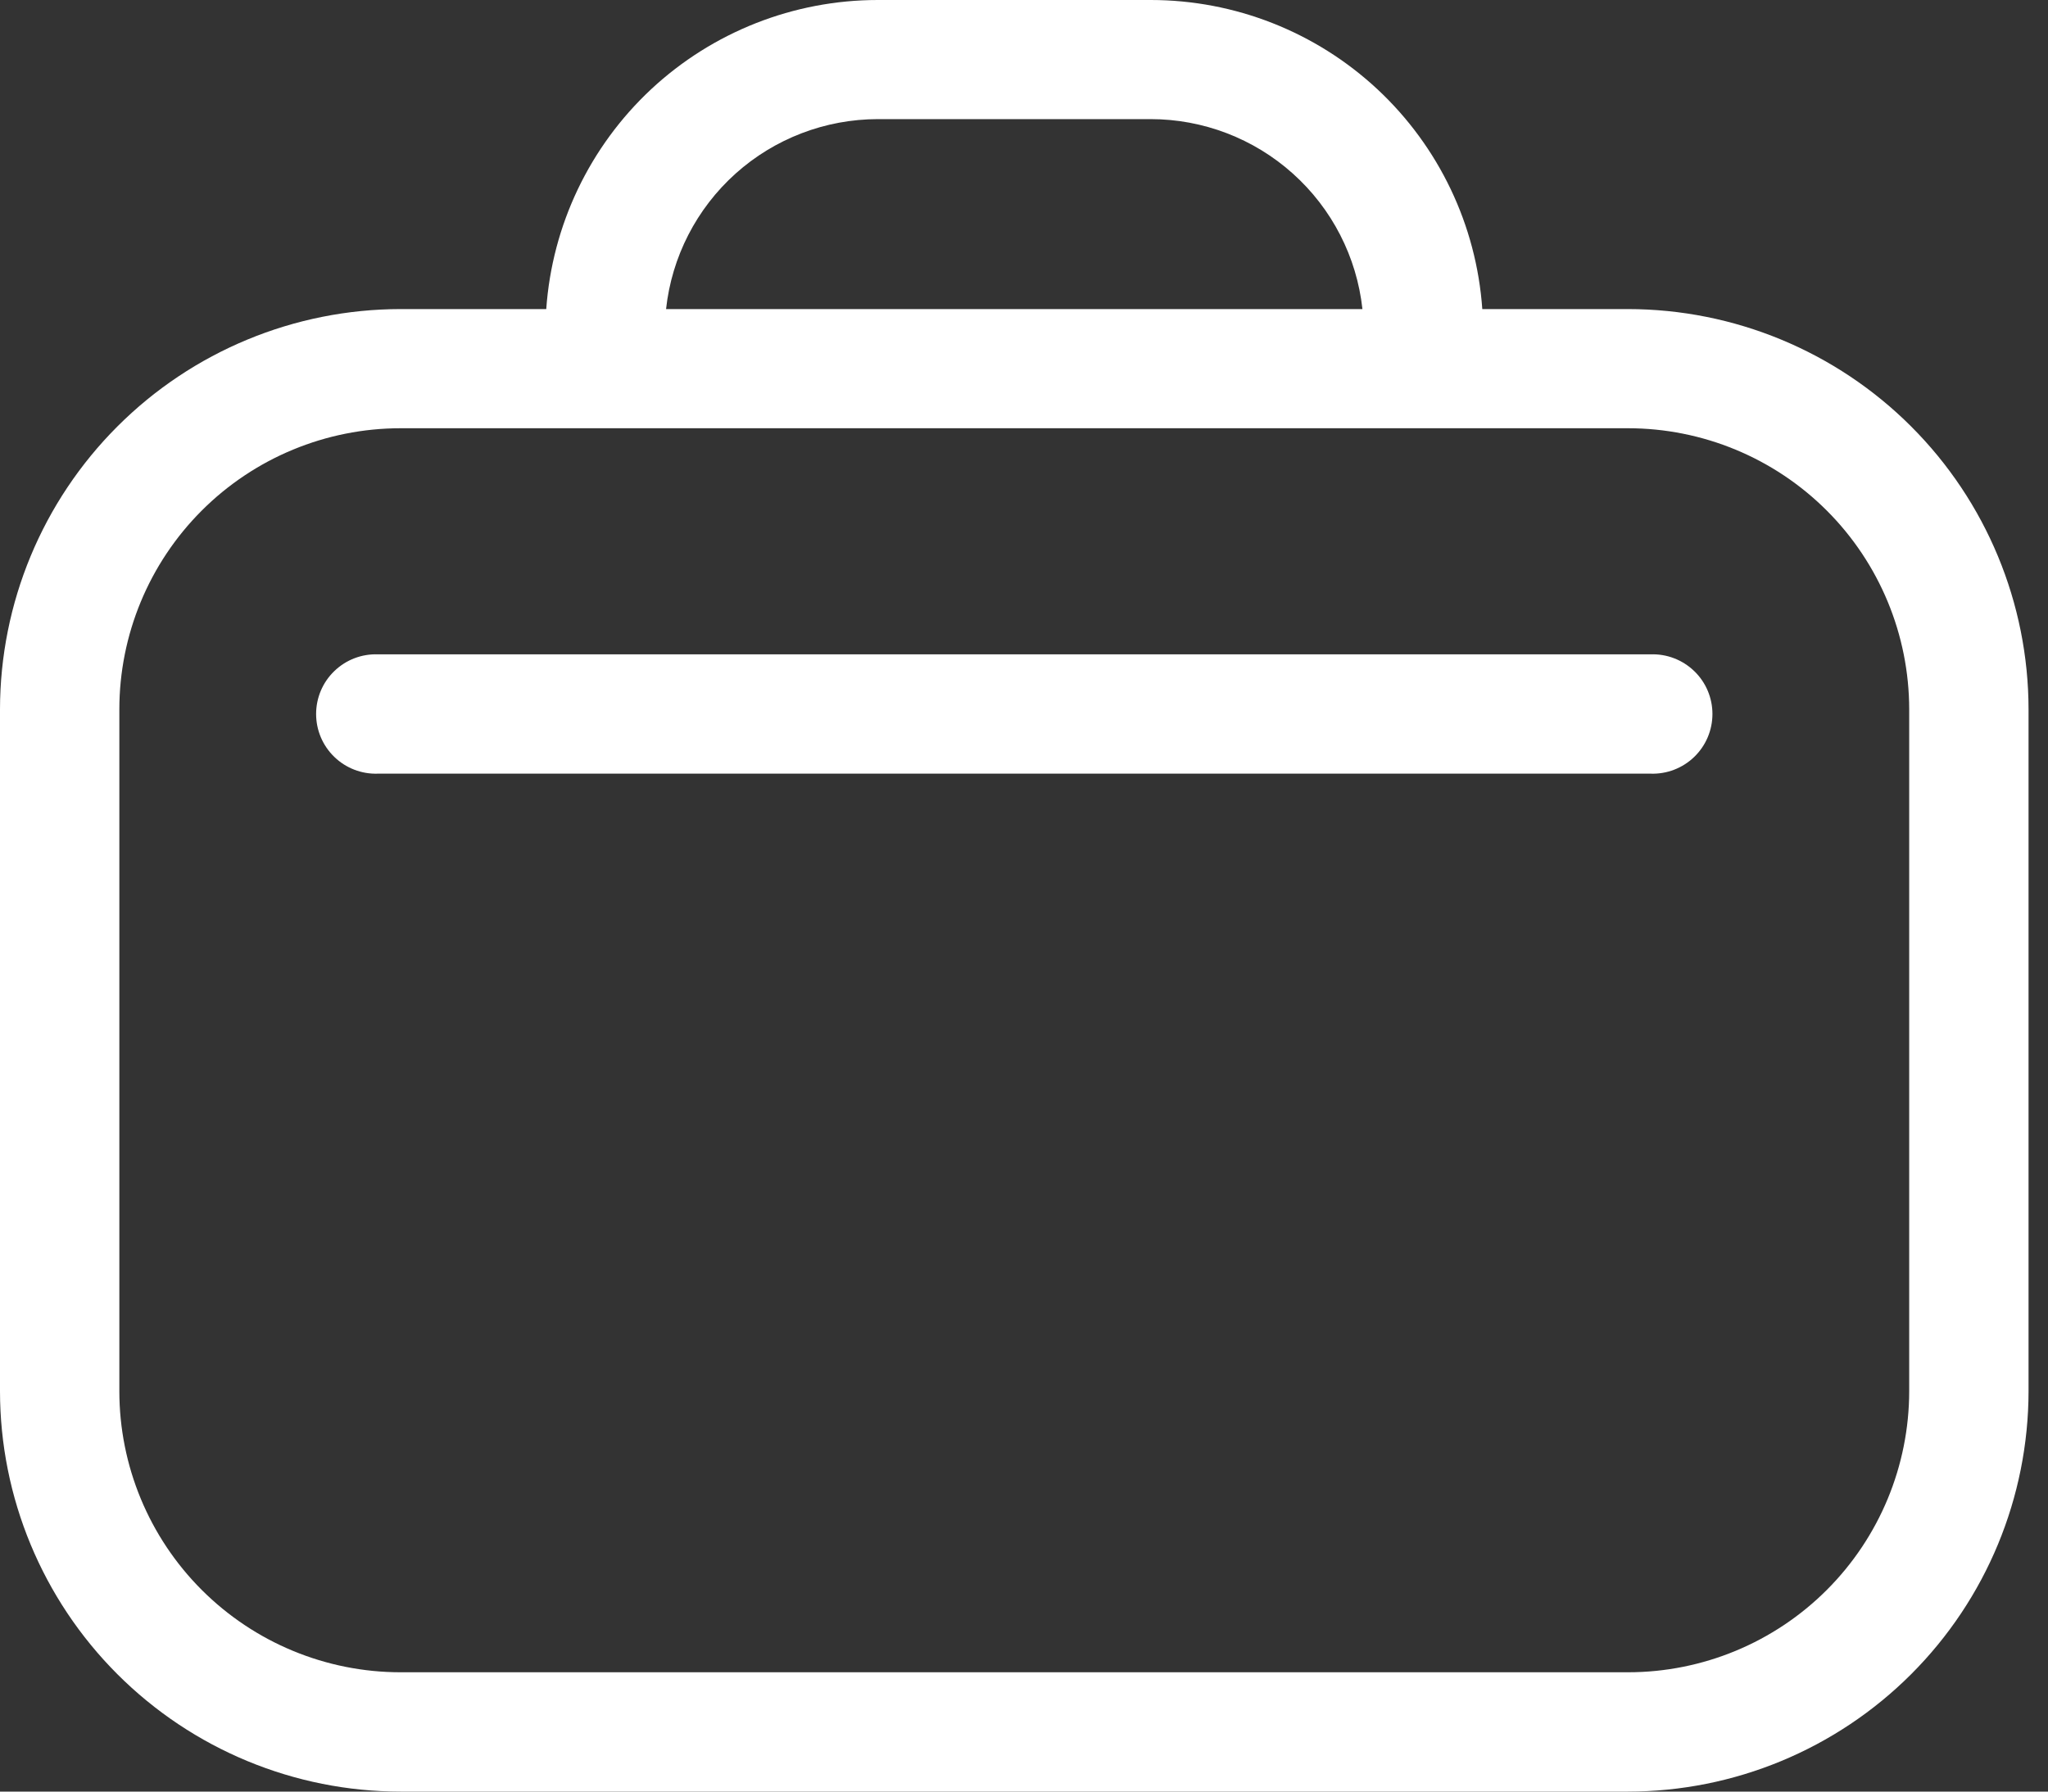
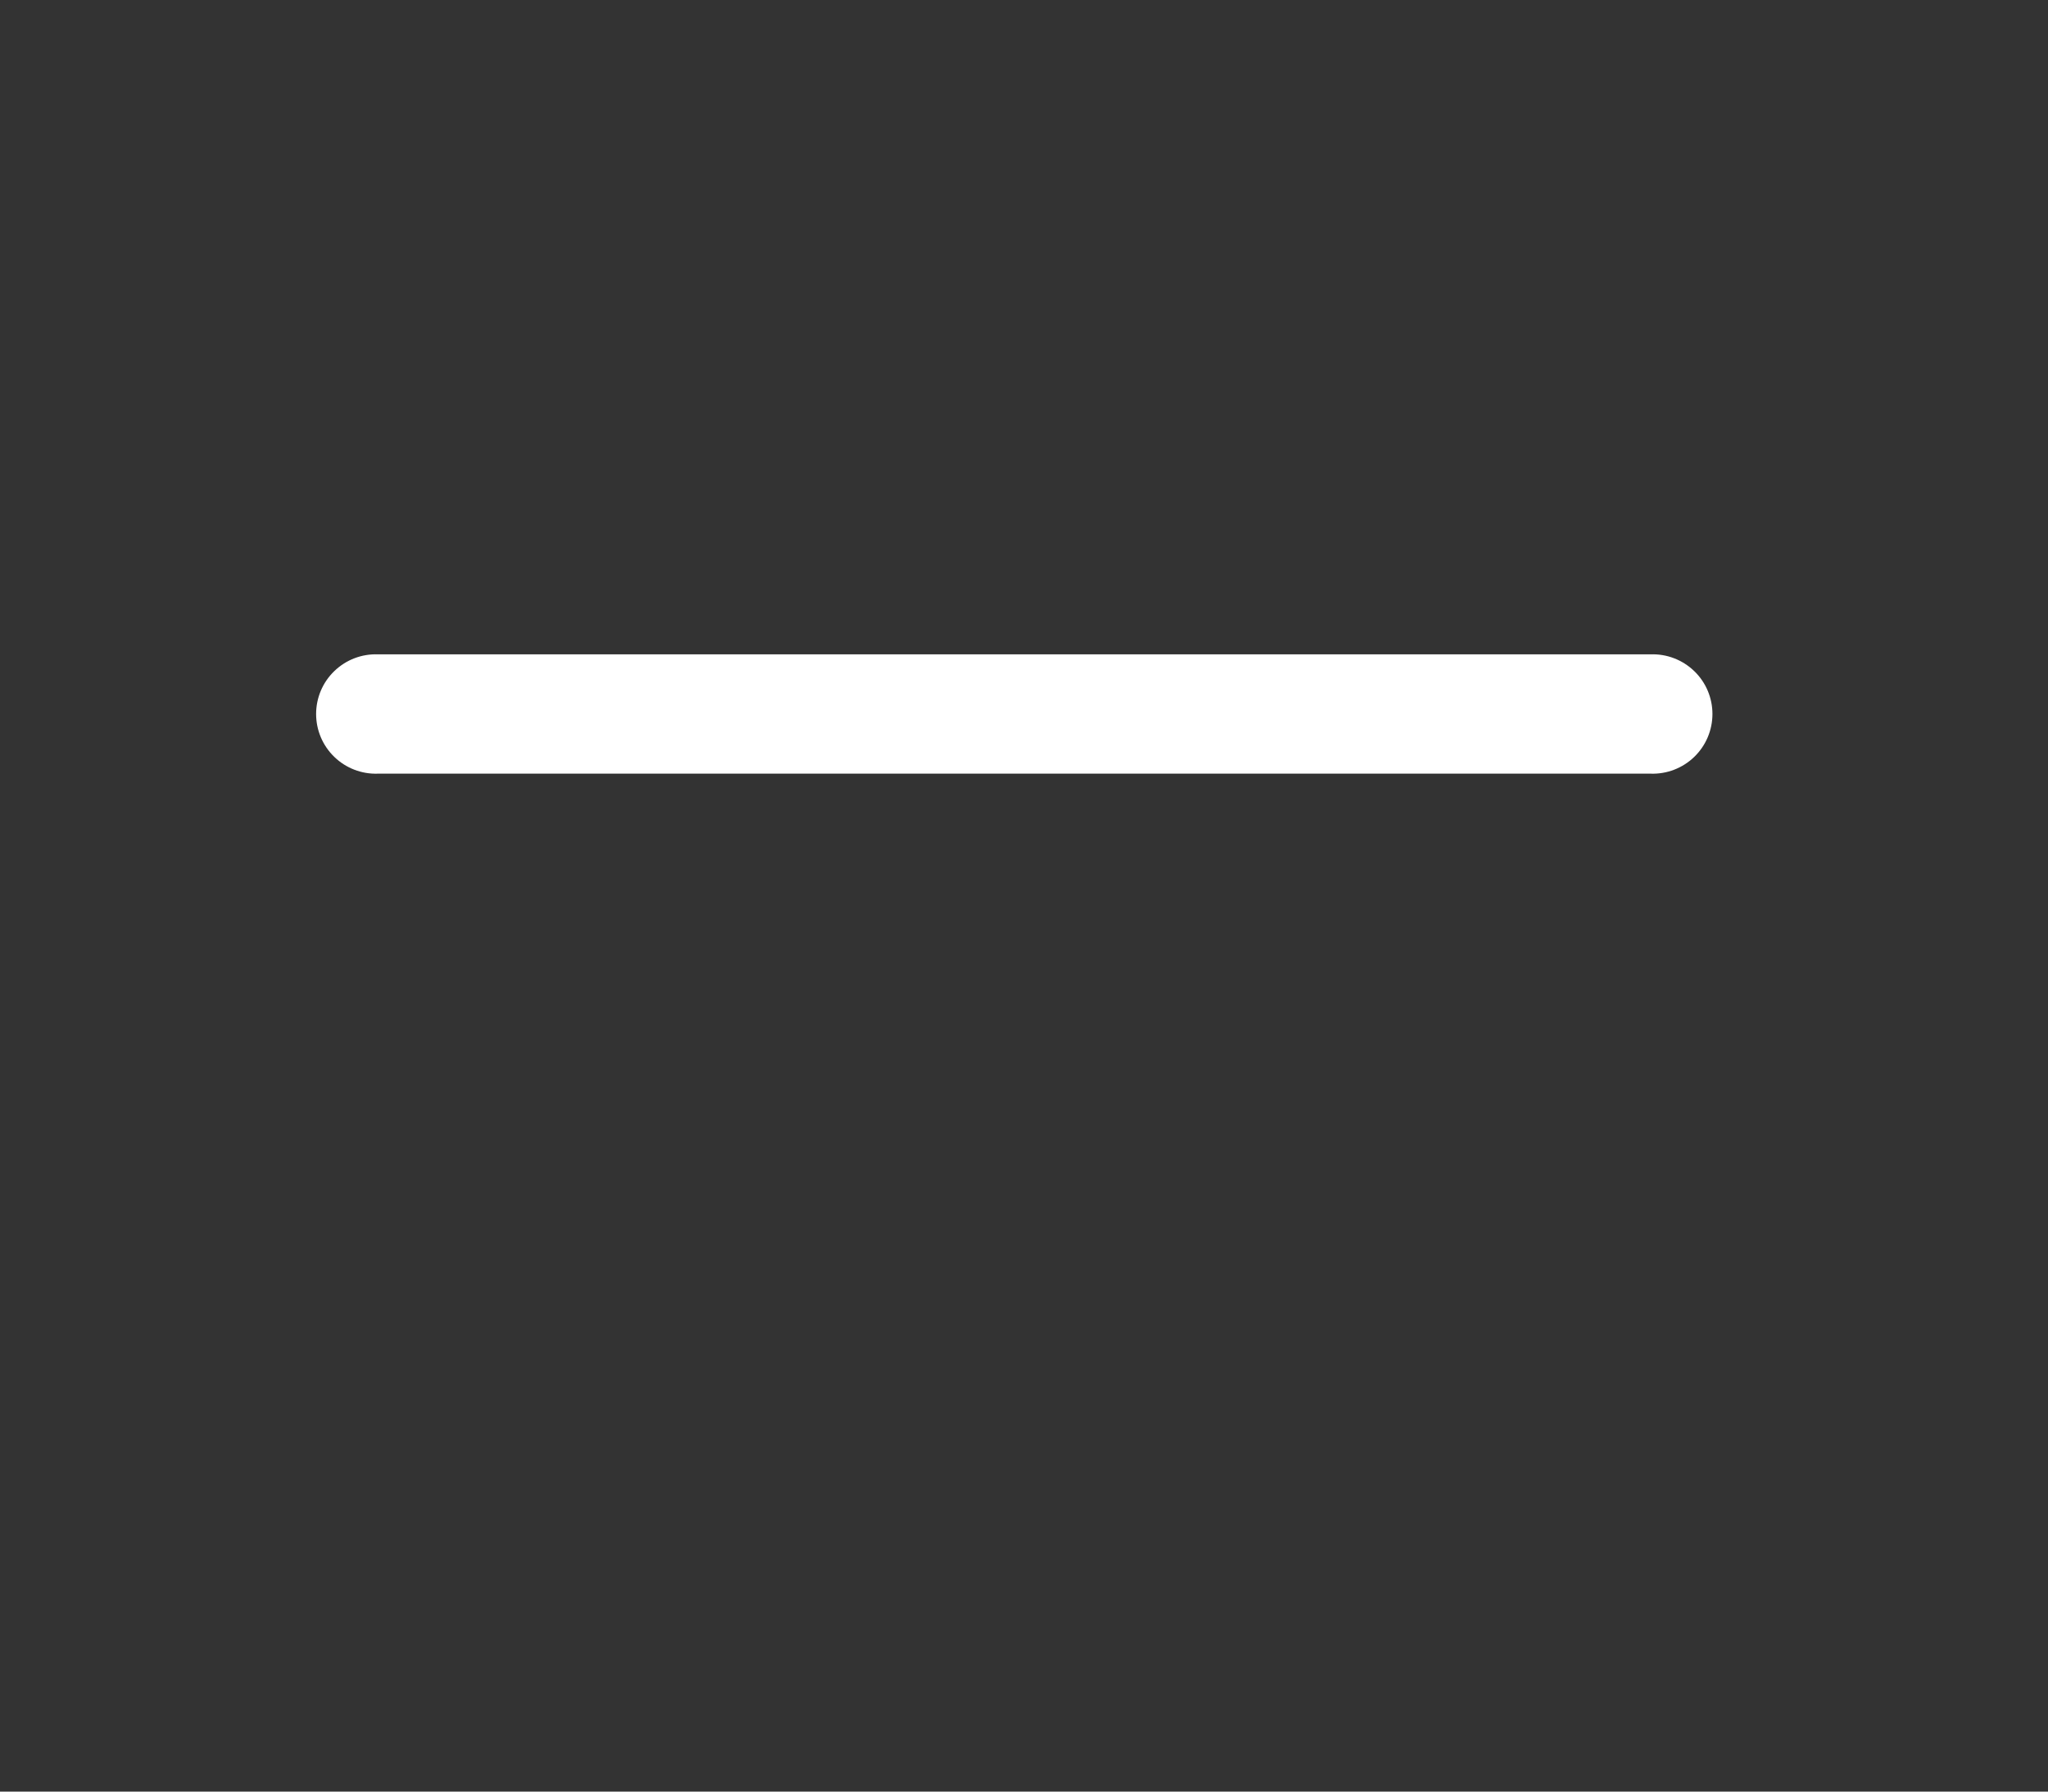
<svg xmlns="http://www.w3.org/2000/svg" width="40" height="35" viewBox="0 0 40 35" fill="none">
  <rect x="0" y="0" width="40" height="35" fill="#333333" stroke="none" />
-   <path fill-rule="evenodd" clip-rule="evenodd" d="M31.797 6.038H28.951C28.836 4.398 28.104 2.864 26.902 1.743C25.7 0.623 24.118 0 22.474 0H17.146C15.502 0 13.92 0.623 12.718 1.743C11.517 2.864 10.784 4.398 10.669 6.038H7.824C5.749 6.039 3.761 6.863 2.294 8.33C0.827 9.796 0.002 11.784 0 13.858V27.177C0.001 29.251 0.826 31.24 2.293 32.707C3.76 34.174 5.749 34.999 7.824 35H31.796C33.871 34.999 35.86 34.174 37.327 32.707C38.794 31.24 39.618 29.251 39.62 27.177V13.858C39.618 11.784 38.793 9.796 37.326 8.33C35.859 6.863 33.87 6.039 31.796 6.038H31.797ZM17.145 2.327H22.473C23.498 2.327 24.488 2.706 25.251 3.391C26.015 4.076 26.499 5.018 26.61 6.038H13.009C13.12 5.018 13.604 4.076 14.367 3.391C15.131 2.706 16.12 2.328 17.145 2.327H17.145ZM37.289 27.177C37.288 28.633 36.71 30.03 35.68 31.06C34.65 32.09 33.253 32.669 31.796 32.669H7.824C6.367 32.669 4.97 32.09 3.94 31.06C2.91 30.03 2.331 28.633 2.331 27.177V13.858C2.331 12.402 2.91 11.005 3.94 9.975C4.97 8.945 6.367 8.366 7.824 8.366H31.796C33.253 8.366 34.65 8.945 35.68 9.975C36.71 11.005 37.288 12.402 37.289 13.858V27.177Z" fill="white" />
  <path fill-rule="evenodd" clip-rule="evenodd" d="M32.239 12.783H7.38C7.064 12.772 6.757 12.89 6.53 13.11C6.302 13.329 6.174 13.632 6.174 13.948C6.174 14.265 6.302 14.567 6.53 14.787C6.757 15.007 7.064 15.125 7.38 15.114H32.239C32.555 15.125 32.862 15.007 33.09 14.787C33.318 14.567 33.446 14.265 33.446 13.948C33.446 13.632 33.318 13.329 33.09 13.11C32.862 12.89 32.555 12.772 32.239 12.783Z" fill="white" />
</svg>